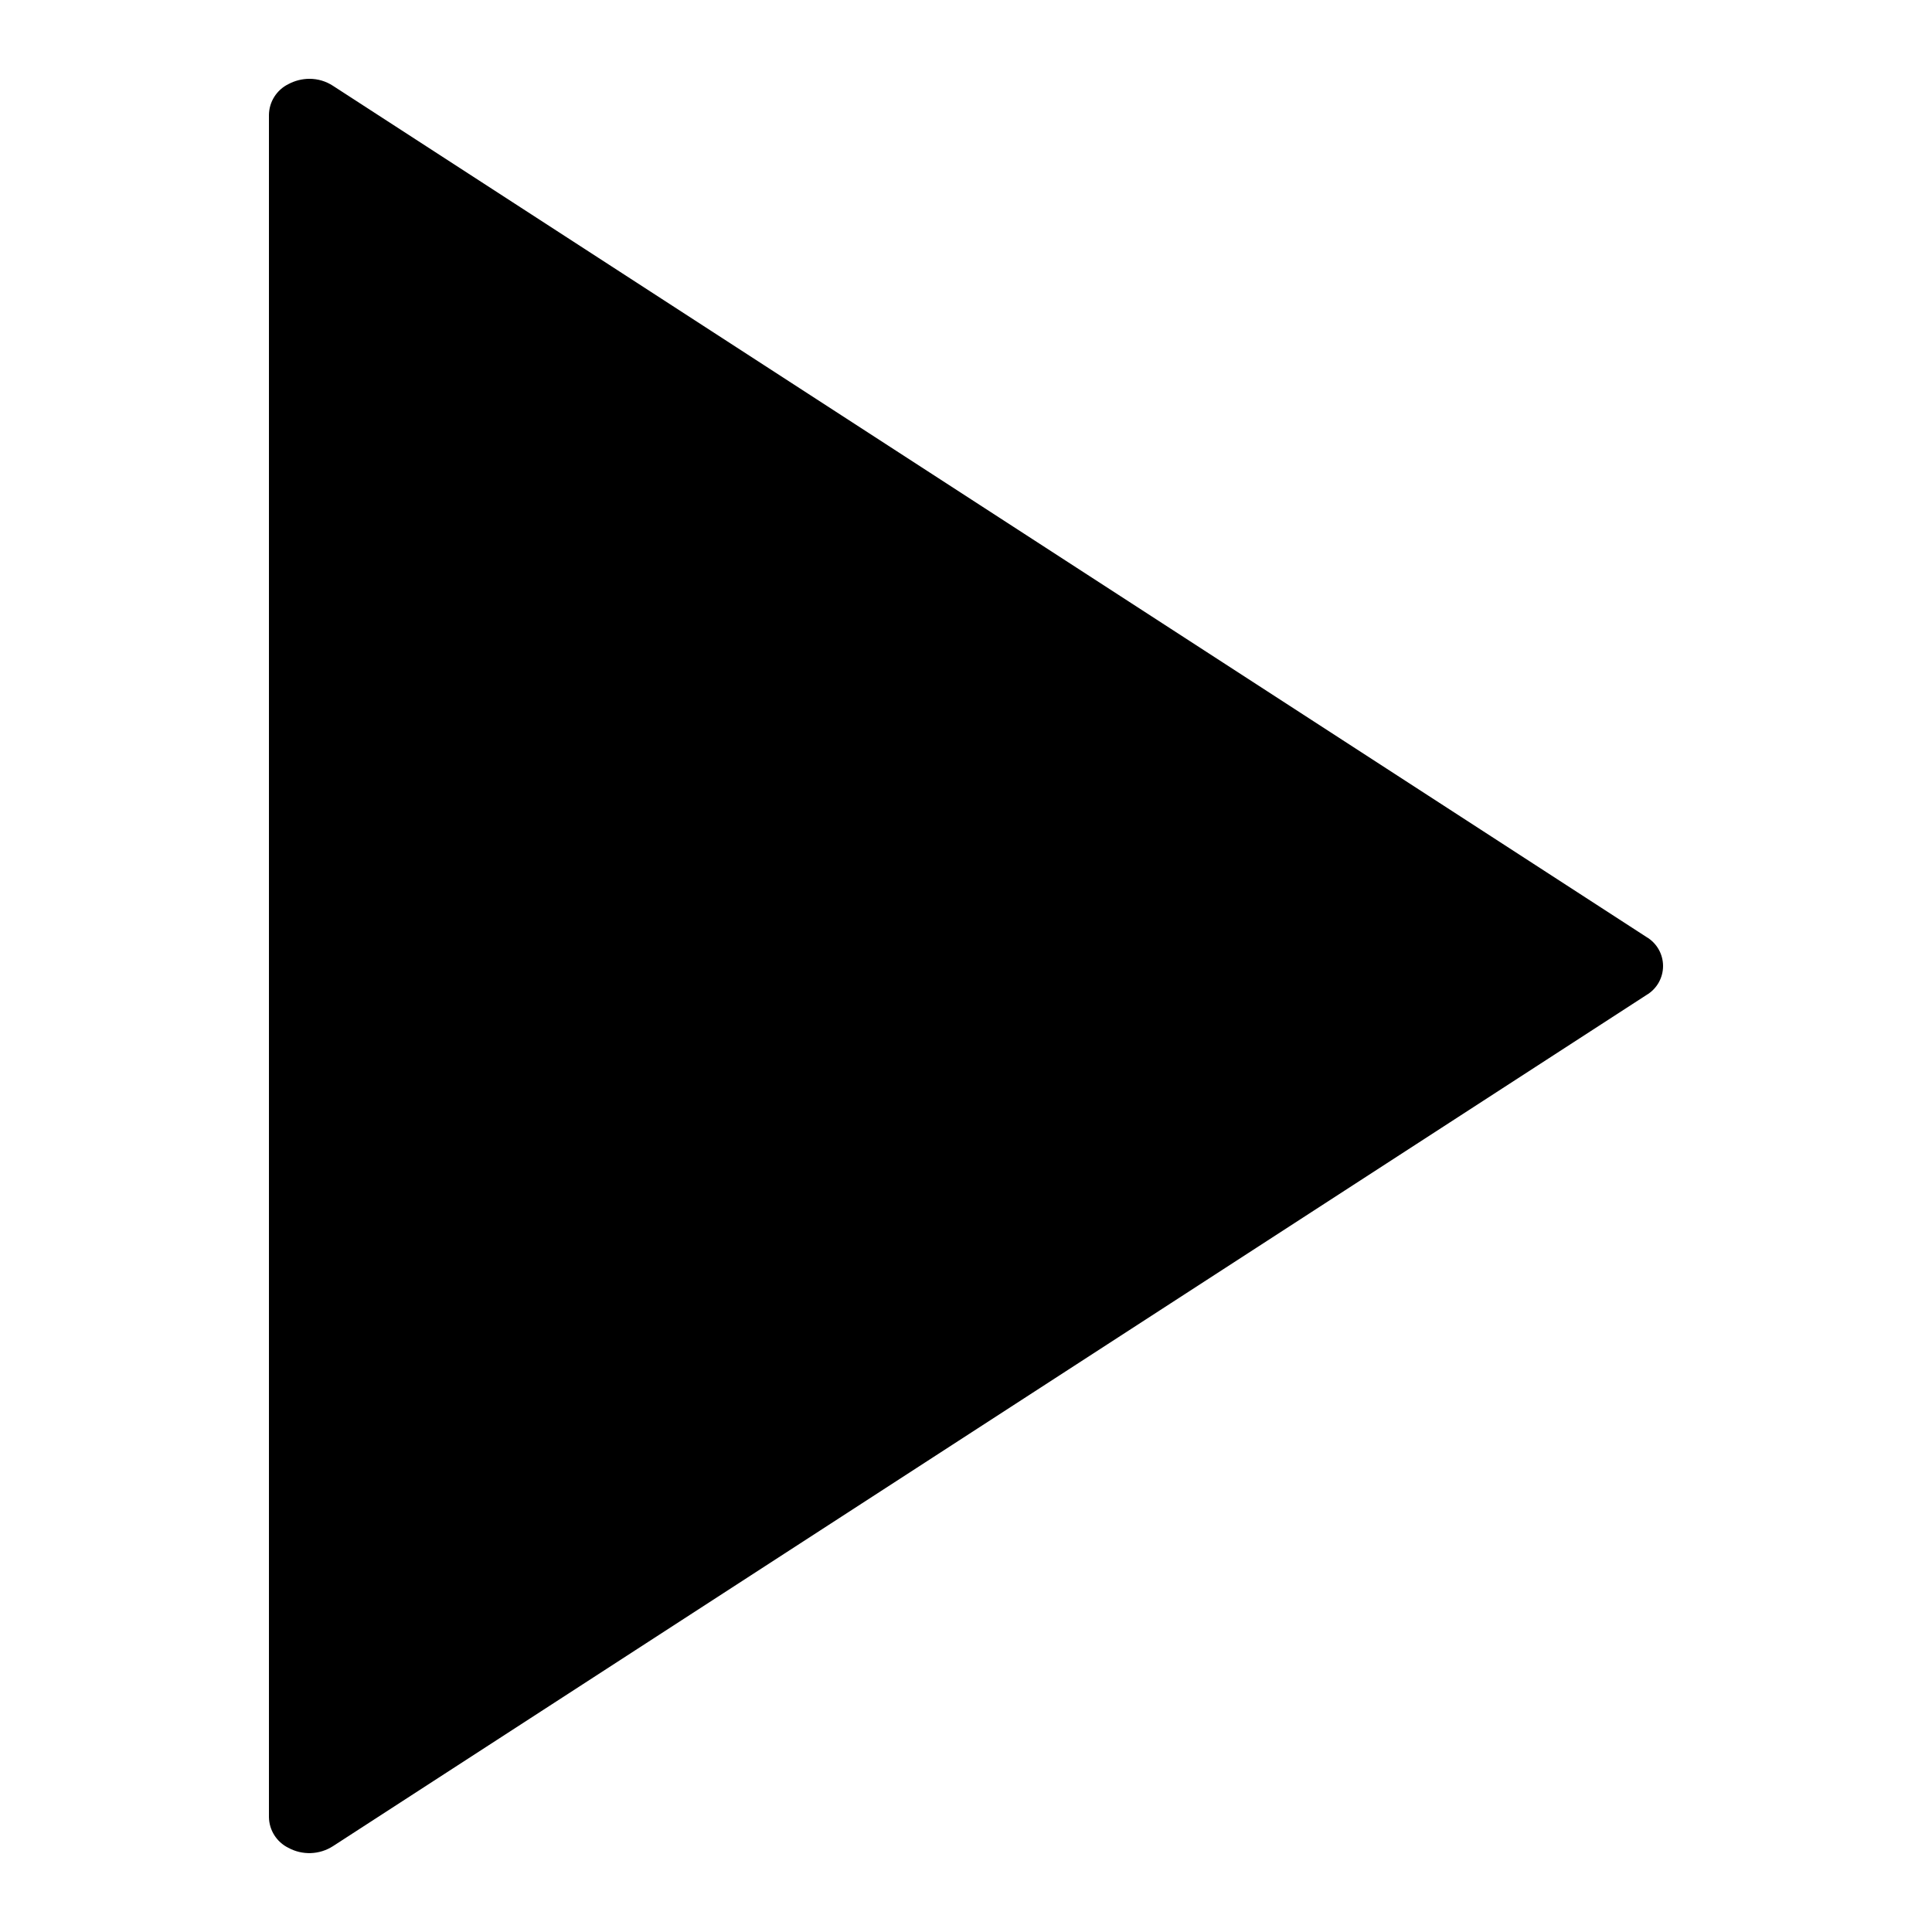
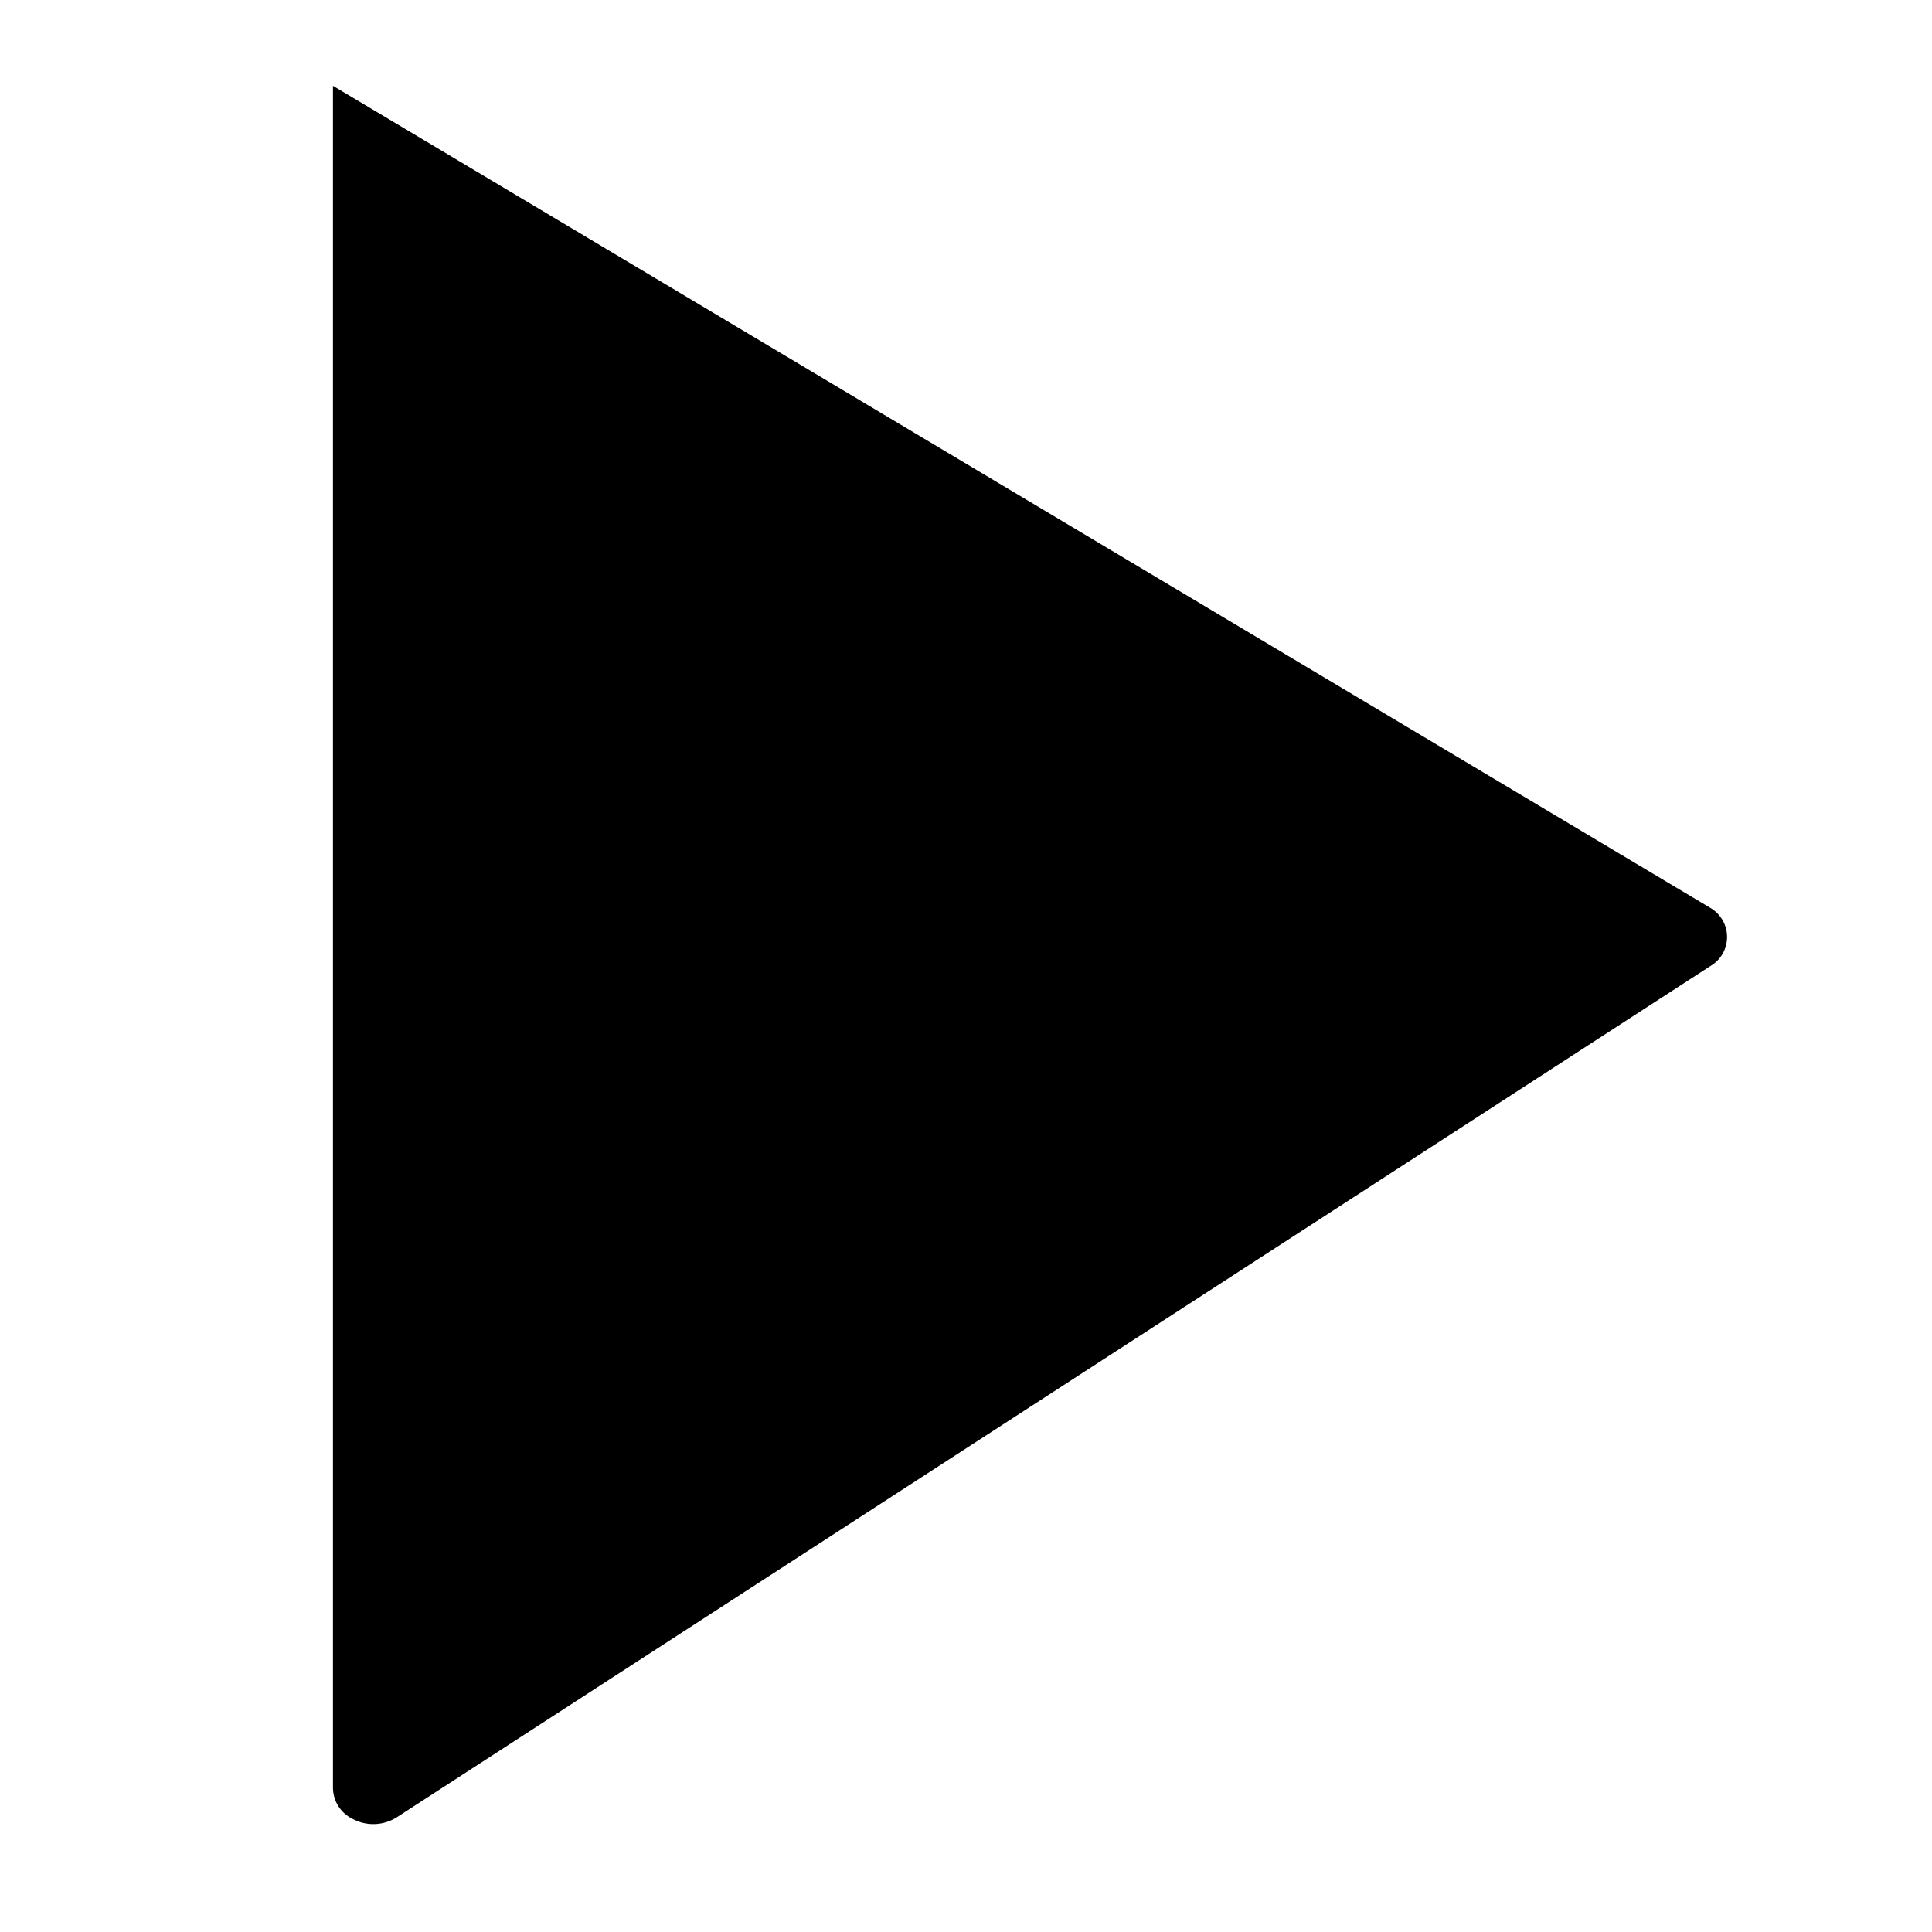
<svg xmlns="http://www.w3.org/2000/svg" fill="#000000" width="800px" height="800px" version="1.1" viewBox="144 144 512 512">
-   <path d="m232.24 166.74c-1.844-1.207-4-1.852-6.207-1.855-1.973 0.004-3.91 0.492-5.648 1.43-3.086 1.539-5.059 4.668-5.113 8.117v451.13c0.055 3.445 2.027 6.574 5.113 8.109 3.731 2.043 8.277 1.883 11.855-0.418l348.08-225.56c2.731-1.602 4.406-4.527 4.406-7.691s-1.676-6.094-4.406-7.691z" />
+   <path d="m232.24 166.74v451.13c0.055 3.445 2.027 6.574 5.113 8.109 3.731 2.043 8.277 1.883 11.855-0.418l348.08-225.56c2.731-1.602 4.406-4.527 4.406-7.691s-1.676-6.094-4.406-7.691z" />
</svg>